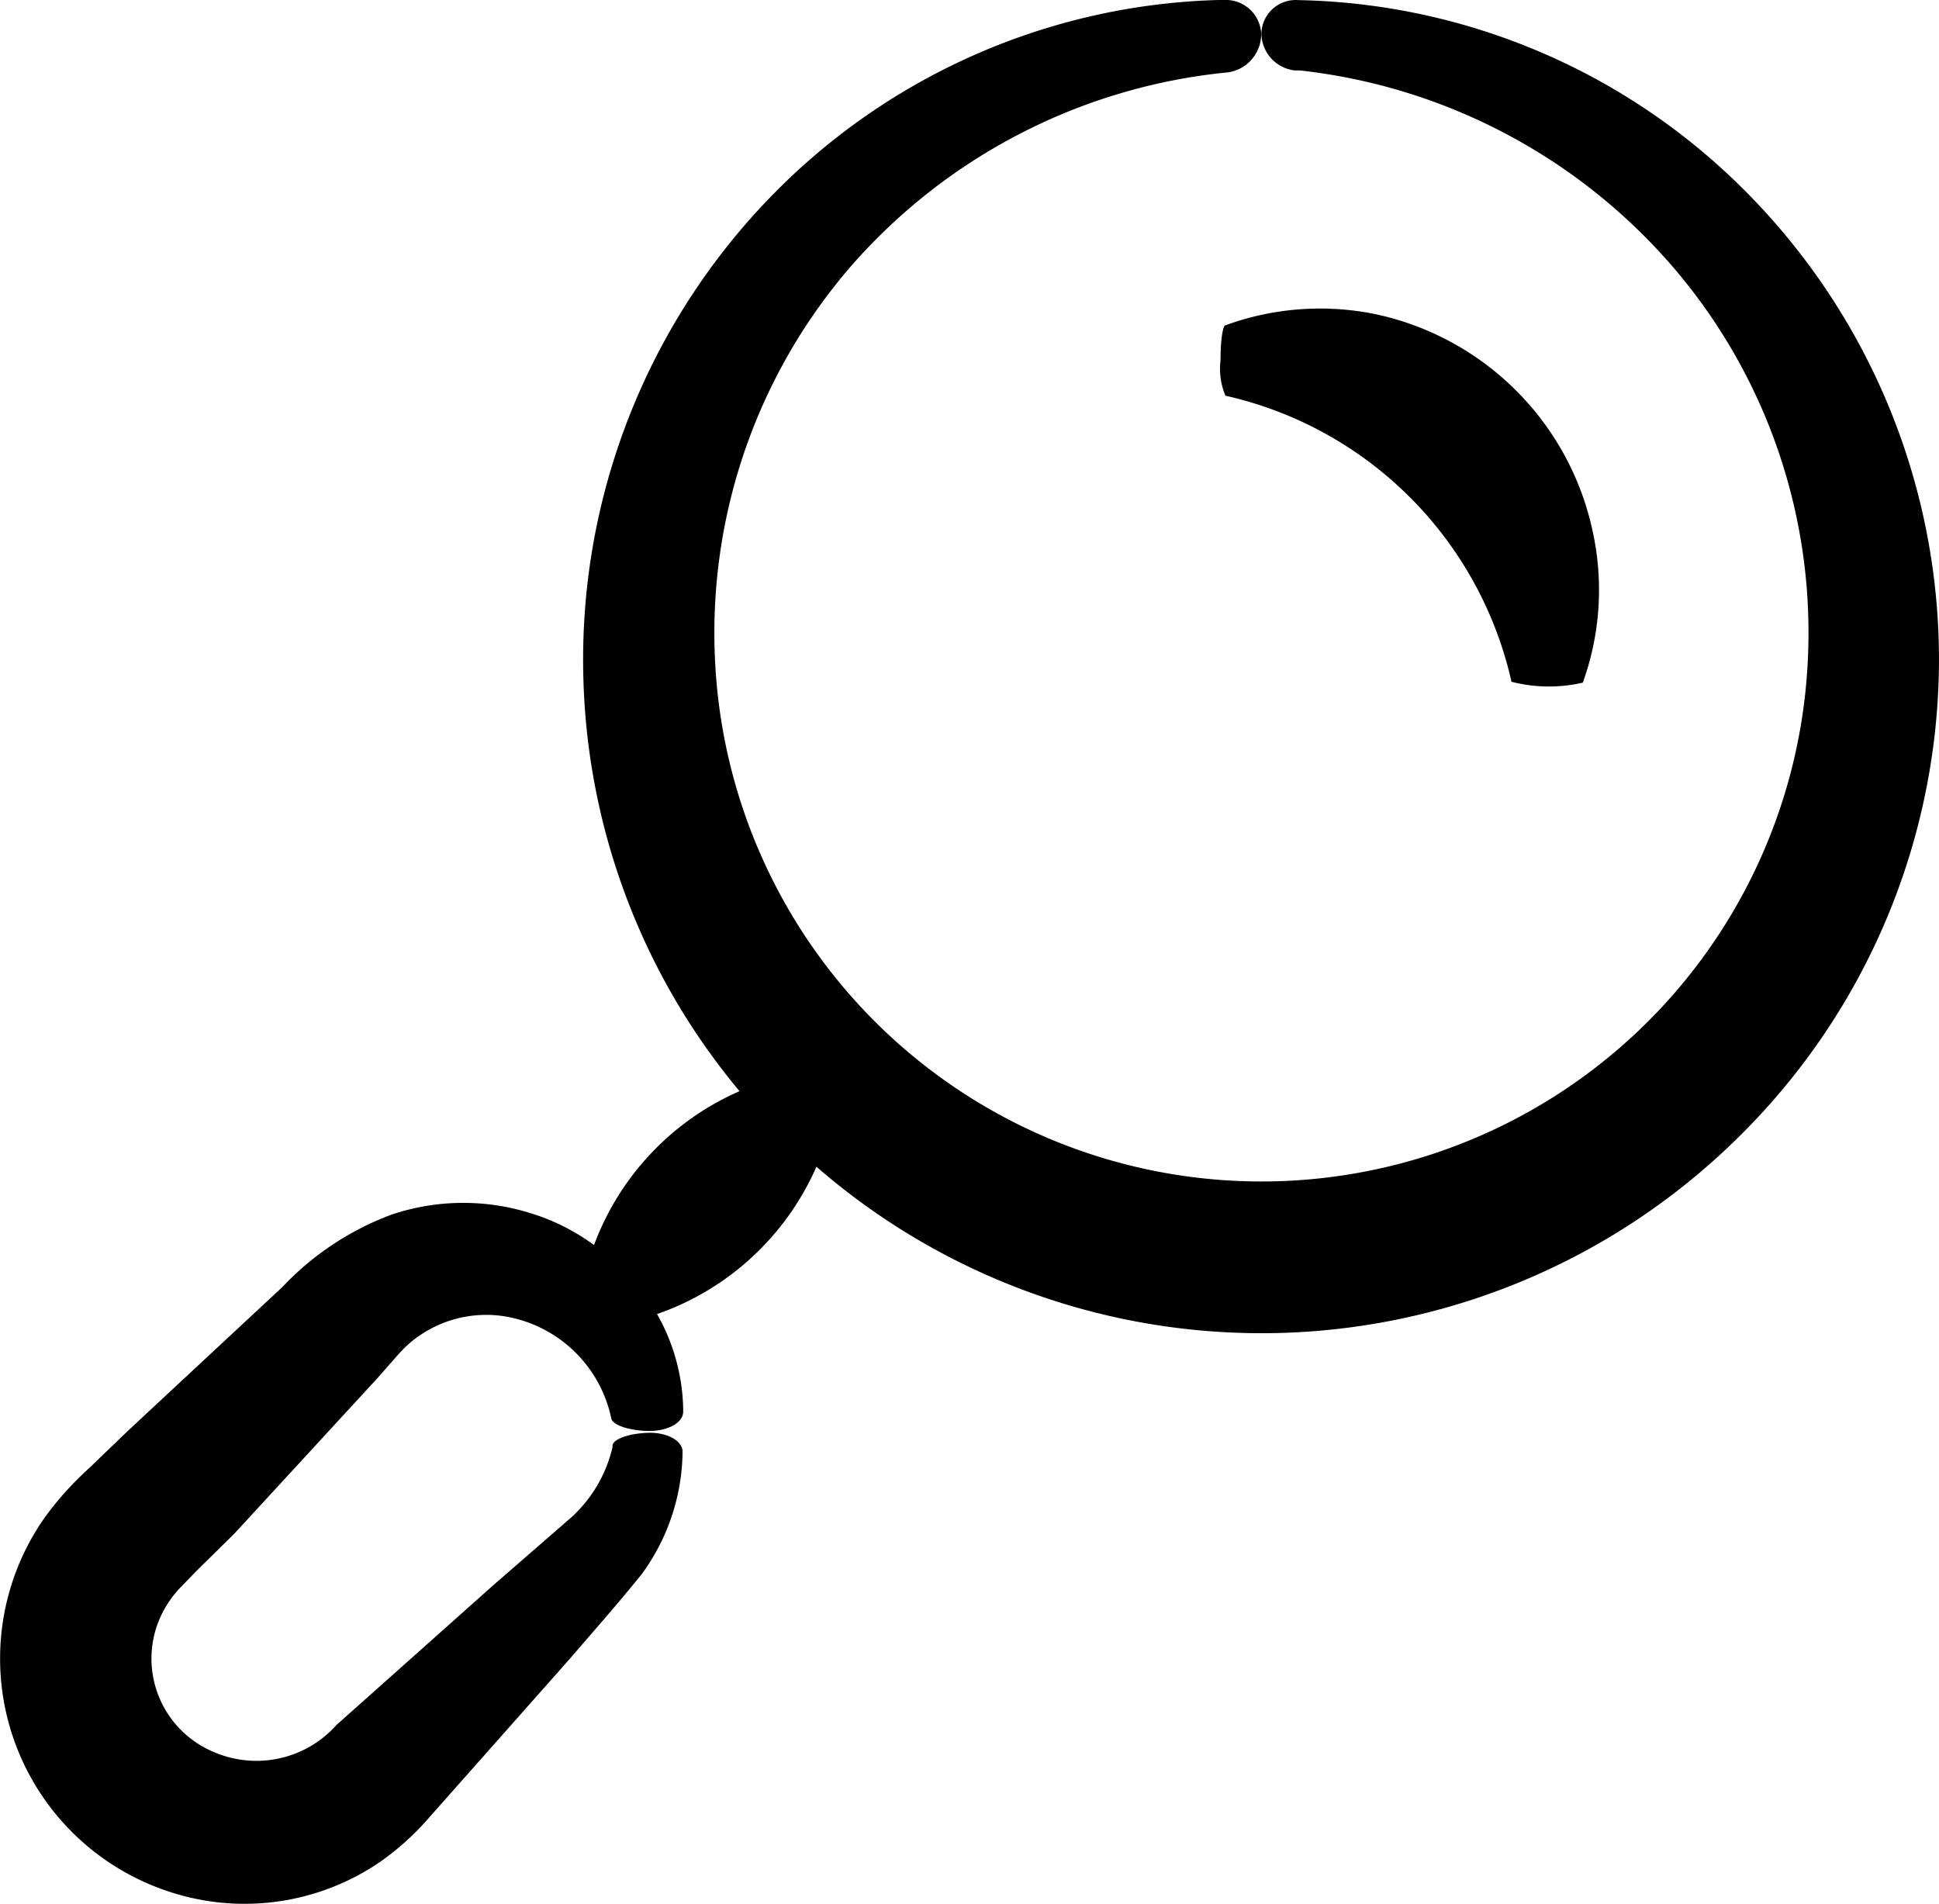
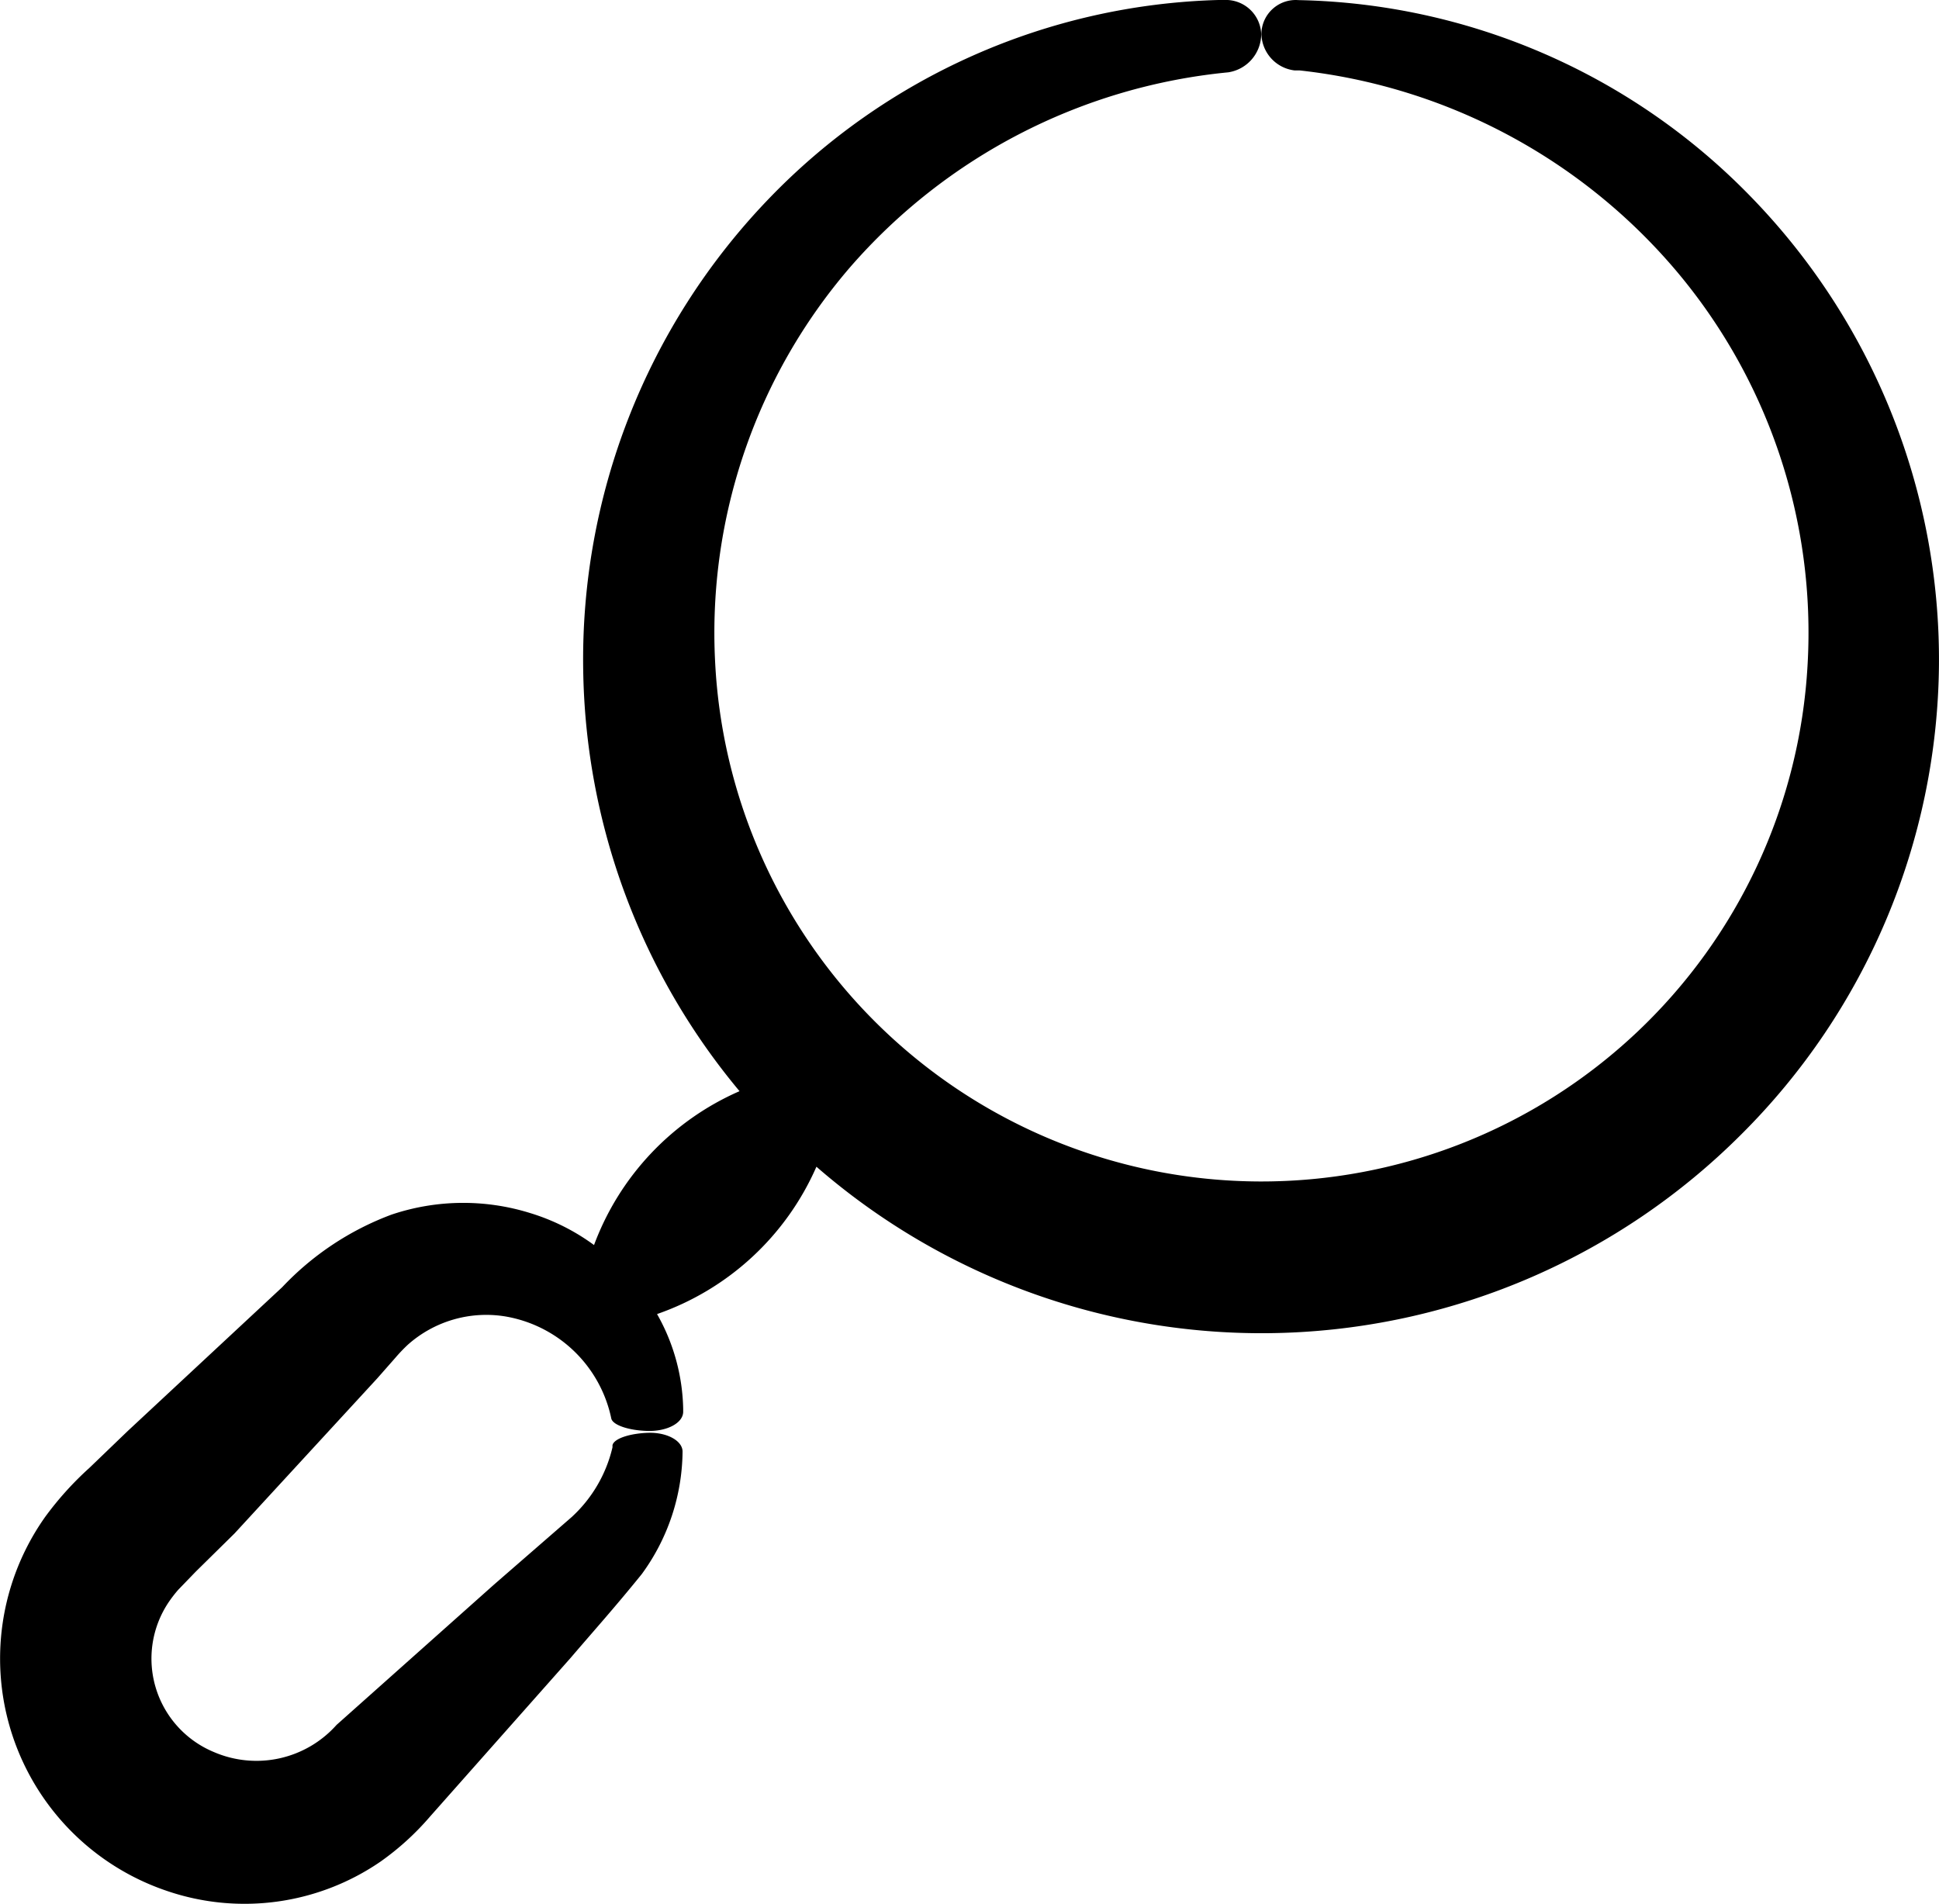
<svg xmlns="http://www.w3.org/2000/svg" width="50" height="49.095" viewBox="0 0 50 49.095">
  <g id="noun-magnifying-glass-1686354" transform="translate(-2.537 -3.455)">
    <path id="Path_42453" data-name="Path 42453" d="M52.536,20.6A17.119,17.119,0,0,0,47.689,8.532,16.7,16.7,0,0,0,36.018,3.458a.885.885,0,0,0-.954.859.97.97,0,0,0,.854.954h.132a14.853,14.853,0,0,1,9.716,5.174A14.463,14.463,0,0,1,49.148,20.6a14.105,14.105,0,0,1-28.173-.126,14.448,14.448,0,0,1,3.478-10.122,14.811,14.811,0,0,1,9.758-5.032h0a1,1,0,0,0,.848-.98.912.912,0,0,0-.954-.885h-.153A16.719,16.719,0,0,0,22.318,8.626a17.13,17.13,0,0,0-4.742,12.119,17.319,17.319,0,0,0,4.031,10.849,6.981,6.981,0,0,0-3.752,3.968,5.48,5.48,0,0,0-1.654-.827,5.8,5.8,0,0,0-3.567.042,7.446,7.446,0,0,0-2.819,1.871L5.826,40.362l-.98.943A8.3,8.3,0,0,0,3.7,42.575a6.323,6.323,0,0,0,3.14,9.642,6.191,6.191,0,0,0,5.506-.753,6.982,6.982,0,0,0,1.28-1.164L17.25,46.21c.622-.727,1.138-1.3,1.834-2.16a5.427,5.427,0,0,0,1.054-3.161c0-.279-.4-.5-.885-.485s-.89.153-.922.321v.053a3.53,3.53,0,0,1-1.054,1.8l-2,1.739-4.062,3.62a2.766,2.766,0,0,1-3.161.7,2.608,2.608,0,0,1-1.159-3.878,3.378,3.378,0,0,1,.237-.306l.453-.469,1-.985L12.265,39l.464-.527a4.152,4.152,0,0,1,.321-.337,3.04,3.04,0,0,1,2.524-.732A3.367,3.367,0,0,1,18.3,40.035h0c.037.169.453.311.948.321s.9-.205.906-.49v-.074a5.143,5.143,0,0,0-.674-2.45,6.992,6.992,0,0,0,4.11-3.8,17.488,17.488,0,0,0,23.837-.822A17.3,17.3,0,0,0,52.536,20.6Z" transform="translate(0 0)" />
-     <path id="Path_42454" data-name="Path 42454" d="M62.258,19.888a1.807,1.807,0,0,0,.126.912h0a9.753,9.753,0,0,1,7.377,7.377h0A3.88,3.88,0,0,0,71.6,28.2h0a7.05,7.05,0,0,0,.263-3.862,7.282,7.282,0,0,0-5.622-5.643,7.113,7.113,0,0,0-3.857.29C62.311,19,62.258,19.4,62.258,19.888Z" transform="translate(-28.248 -7.141)" />
  </g>
</svg>